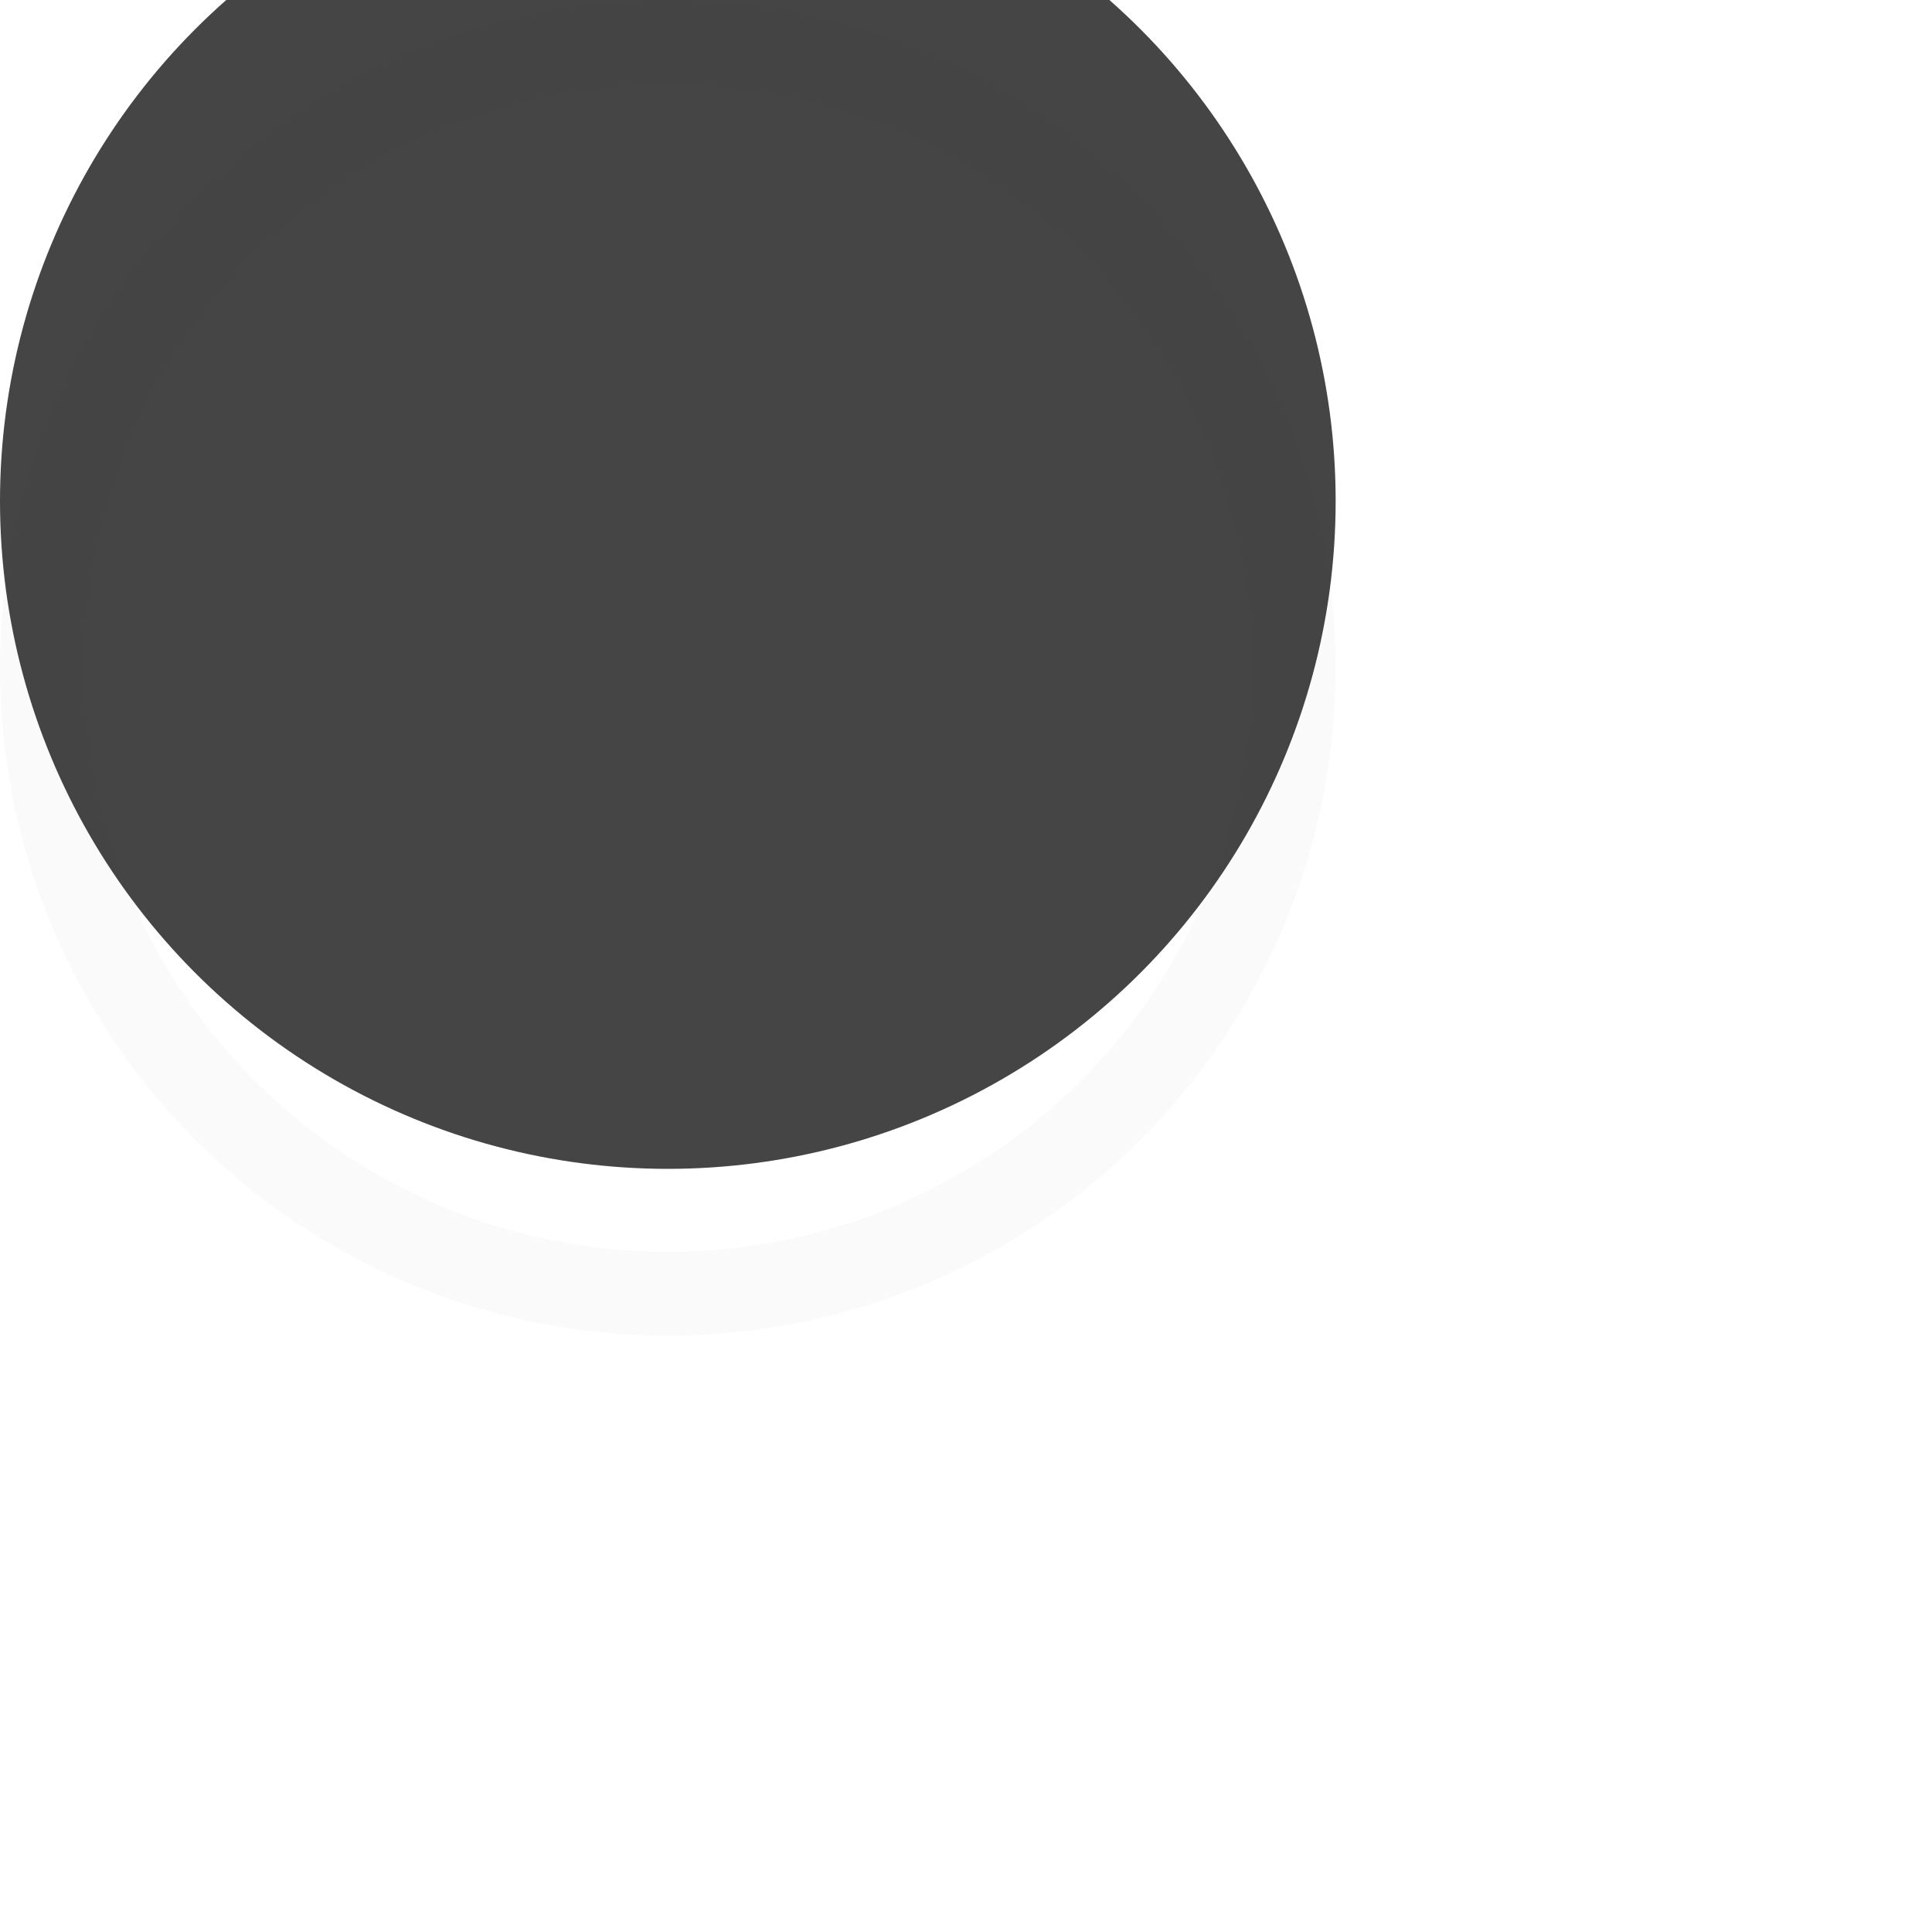
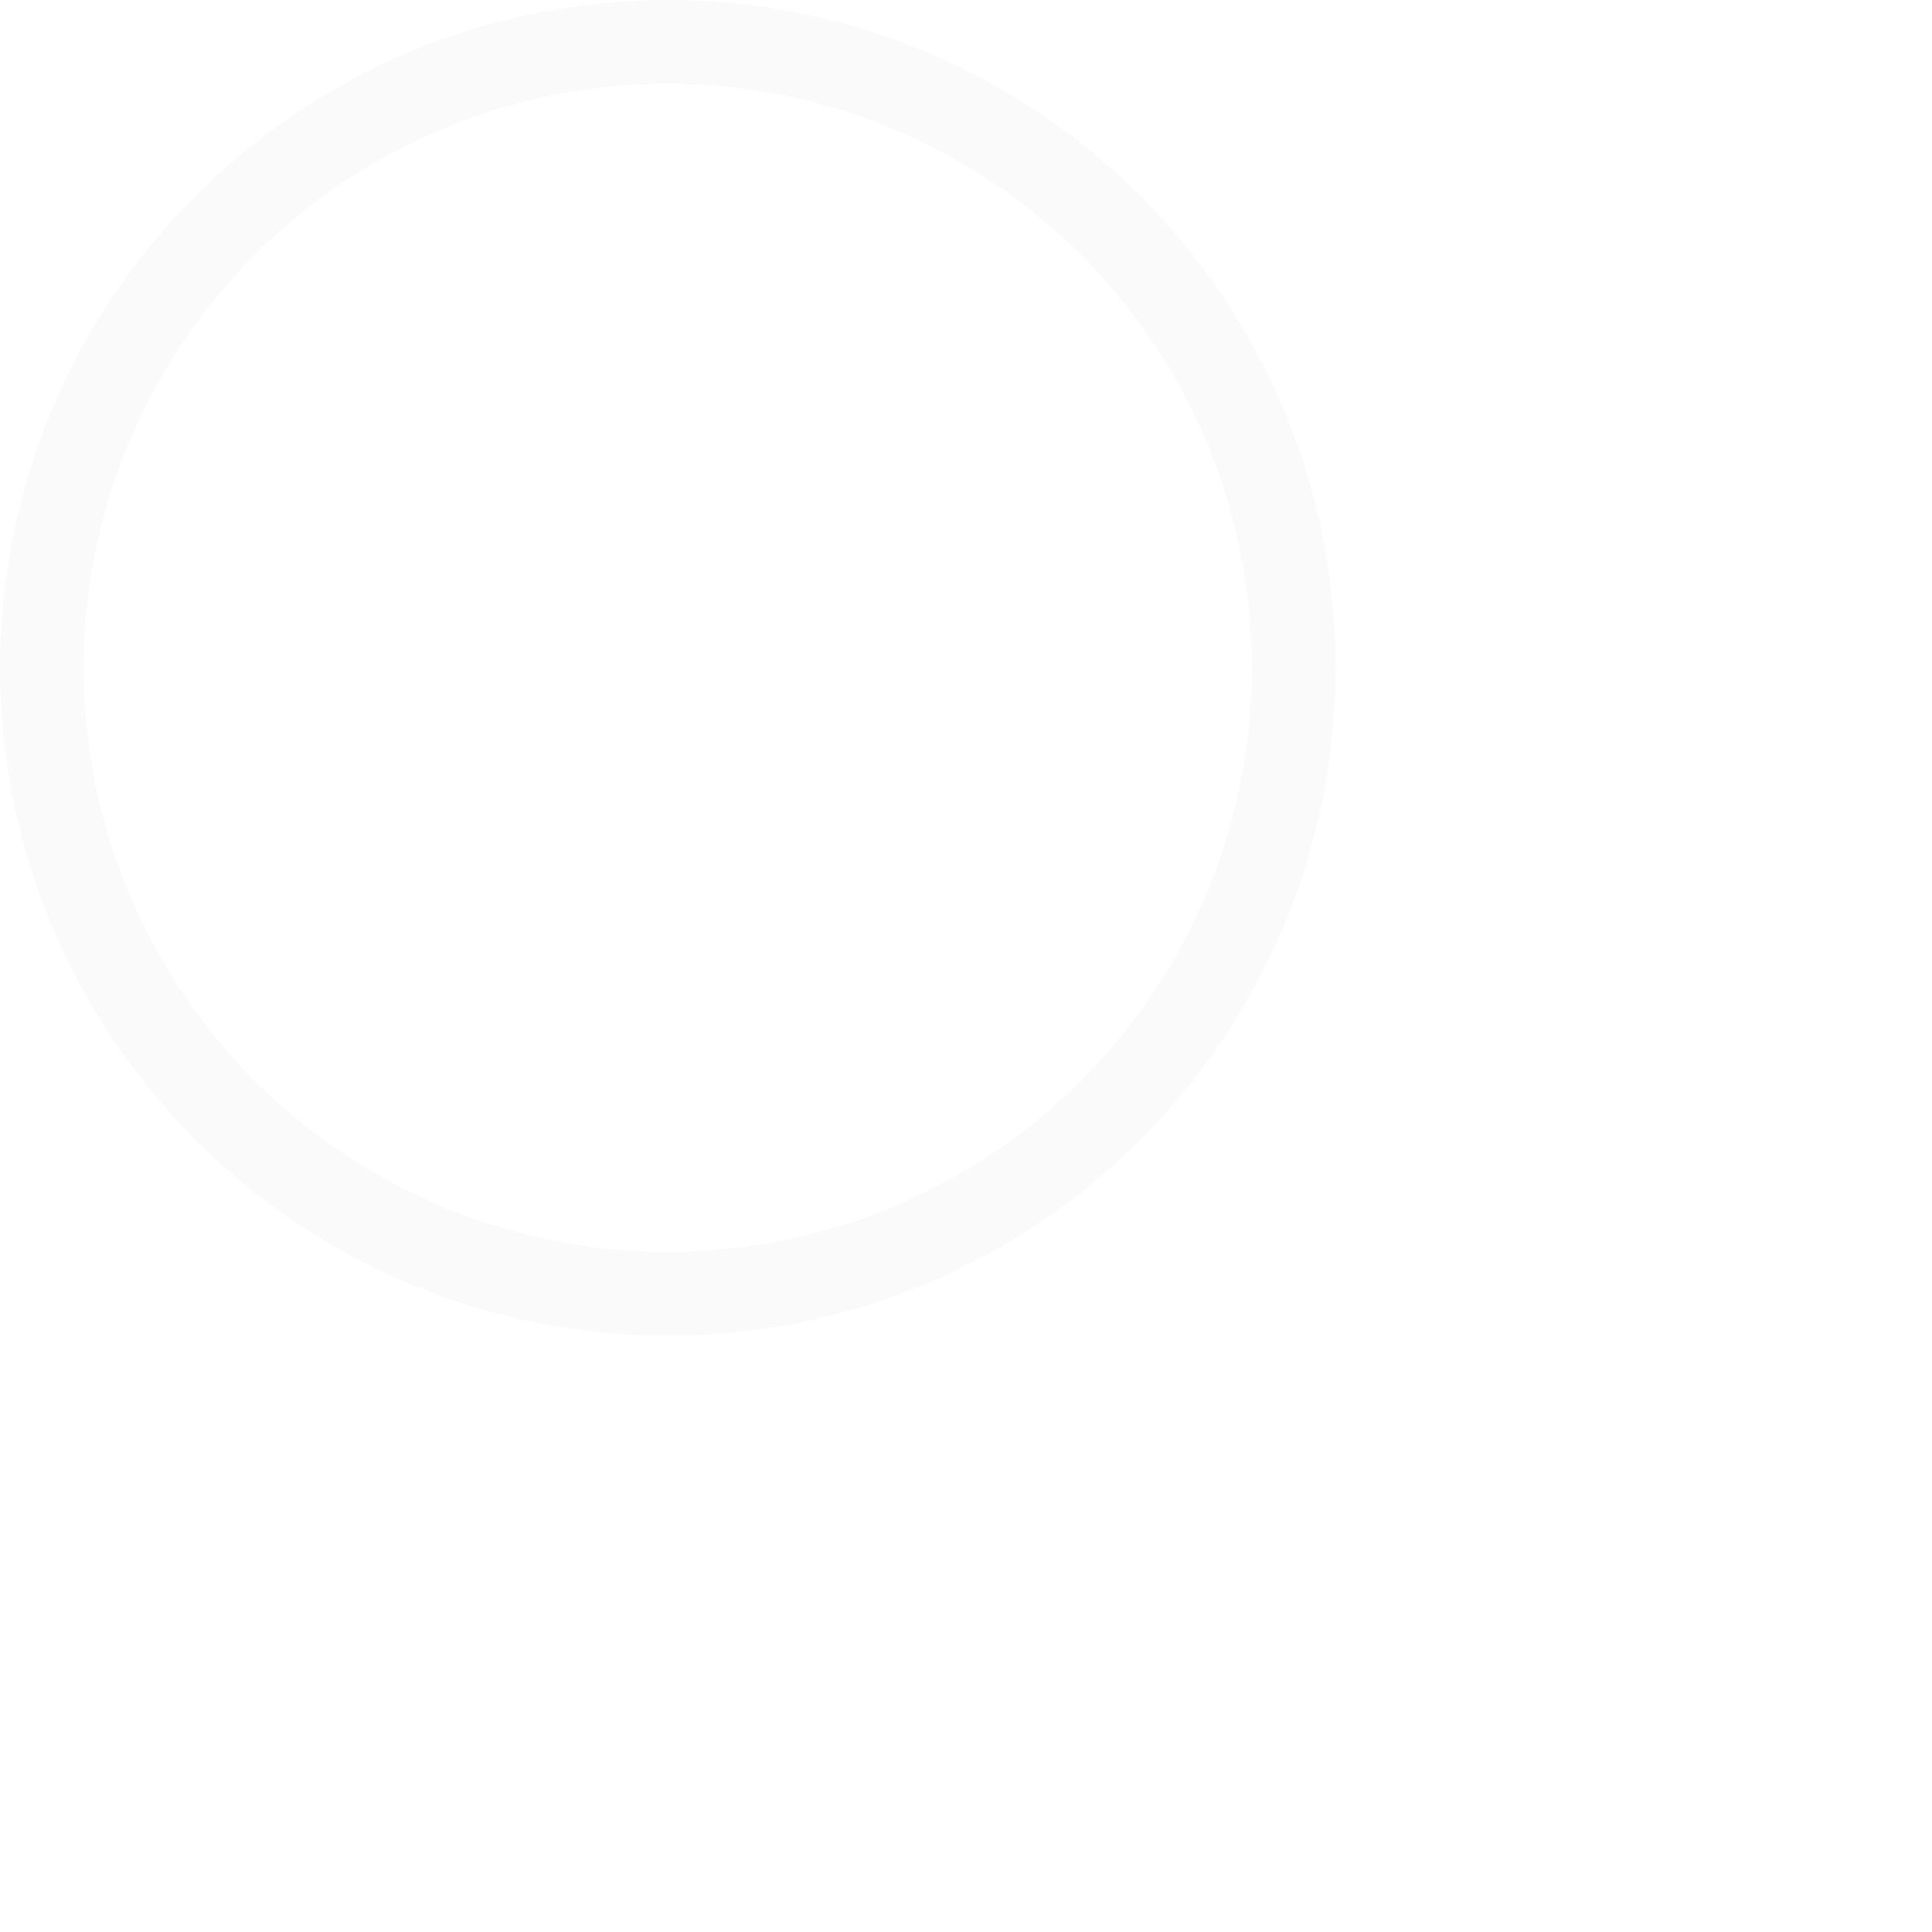
<svg xmlns="http://www.w3.org/2000/svg" fill="none" height="100%" overflow="visible" preserveAspectRatio="none" style="display: block;" viewBox="0 0 3 3" width="100%">
  <g id="Nail">
    <g filter="url(#filter0_ii_0_131315)">
-       <circle cx="1.037" cy="1.037" fill="#454545" r="1.037" />
-     </g>
+       </g>
    <circle cx="1.037" cy="1.037" r="0.972" stroke="#2E2E2E" stroke-opacity="0.02" stroke-width="0.13" />
  </g>
  <defs>
    <filter color-interpolation-filters="sRGB" filterUnits="userSpaceOnUse" height="3.889" id="filter0_ii_0_131315" width="2.074" x="0" y="-1.037">
      <feFlood flood-opacity="0" result="BackgroundImageFix" />
      <feBlend in="SourceGraphic" in2="BackgroundImageFix" mode="normal" result="shape" />
      <feColorMatrix in="SourceAlpha" result="hardAlpha" type="matrix" values="0 0 0 0 0 0 0 0 0 0 0 0 0 0 0 0 0 0 127 0" />
      <feOffset dy="0.778" />
      <feGaussianBlur stdDeviation="1.556" />
      <feComposite in2="hardAlpha" k2="-1" k3="1" operator="arithmetic" />
      <feColorMatrix type="matrix" values="0 0 0 0 1 0 0 0 0 1 0 0 0 0 1 0 0 0 1 0" />
      <feBlend in2="shape" mode="normal" result="effect1_innerShadow_0_131315" />
      <feColorMatrix in="SourceAlpha" result="hardAlpha" type="matrix" values="0 0 0 0 0 0 0 0 0 0 0 0 0 0 0 0 0 0 127 0" />
      <feOffset dy="-1.037" />
      <feGaussianBlur stdDeviation="1.037" />
      <feComposite in2="hardAlpha" k2="-1" k3="1" operator="arithmetic" />
      <feColorMatrix type="matrix" values="0 0 0 0 0.535 0 0 0 0 0.535 0 0 0 0 0.535 0 0 0 0.075 0" />
      <feBlend in2="effect1_innerShadow_0_131315" mode="normal" result="effect2_innerShadow_0_131315" />
    </filter>
  </defs>
</svg>